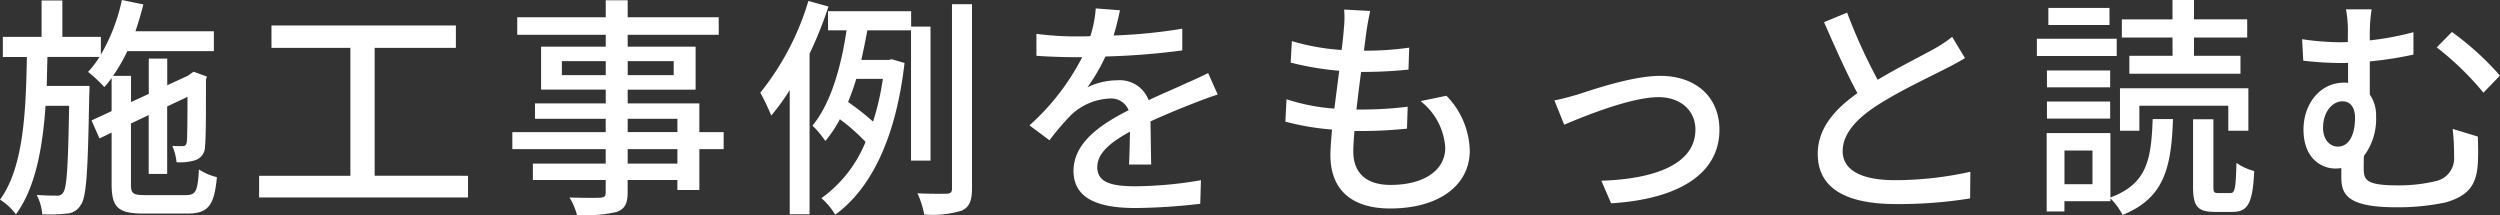
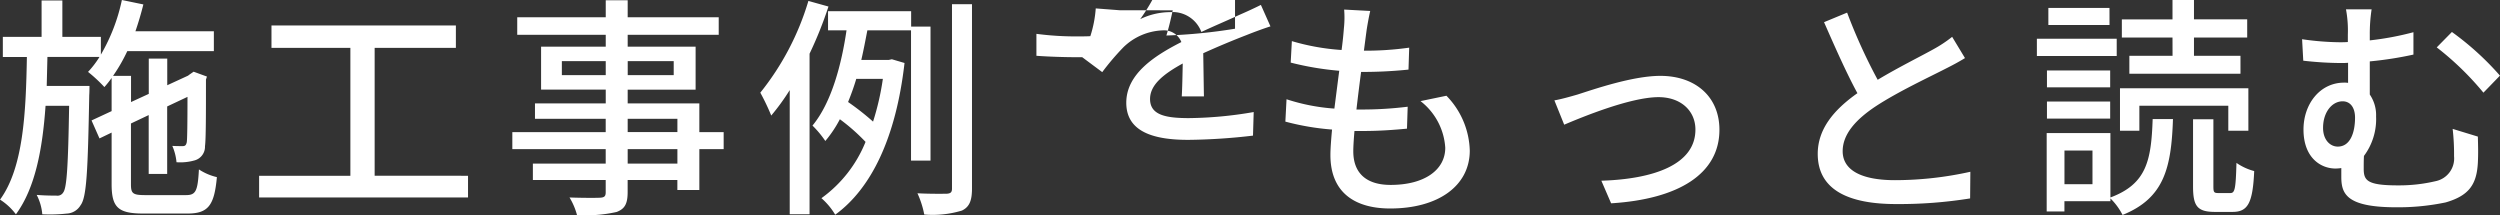
<svg xmlns="http://www.w3.org/2000/svg" width="257.04" height="22.104">
  <rect width="100%" height="100%" fill="#333333" stroke="none" />
-   <path data-name="パス 138578" d="M14.928 20.06c-1.272 0-1.464-.168-1.464-1.1v-6.264l1.824-.864v6.048h1.9v-6.936l2.088-.984c0 2.616-.024 4.368-.072 4.656-.072.336-.192.408-.432.408-.192 0-.672 0-1.056-.024a5.407 5.407 0 0 1 .432 1.68 5.412 5.412 0 0 0 1.872-.192 1.456 1.456 0 0 0 1.056-1.464c.1-.672.1-3.432.1-6.84l.1-.312-1.368-.5-.384.264-.192.144-2.136.984V6.028h-1.9v3.624l-1.824.84V7.8h-1.848a17.217 17.217 0 0 0 1.464-2.544h8.9v-2.04h-8.064a33.42 33.42 0 0 0 .816-2.76L12.532 0a18.877 18.877 0 0 1-2.16 5.616V3.792h-3.96V.048H4.276v3.744H.292V5.86h2.472c-.1 5.736-.36 11.376-2.76 14.664a6.159 6.159 0 0 1 1.632 1.512c1.992-2.712 2.736-6.72 3.048-11.16h2.424c-.1 6.192-.24 8.424-.6 8.9a.693.693 0 0 1-.72.336c-.36 0-1.128 0-2.016-.072a5.29 5.29 0 0 1 .576 1.992 15.789 15.789 0 0 0 2.5-.072 1.738 1.738 0 0 0 1.44-.864c.624-.816.744-3.552.888-11.328.024-.288.024-.936.024-.936H4.804l.072-2.976h5.352a9.608 9.608 0 0 1-1.176 1.536 15.168 15.168 0 0 1 1.68 1.56 9.8 9.8 0 0 0 .744-.936v3.408l-2.064.96.816 1.848 1.248-.6v5.3c0 2.4.672 3.024 3.264 3.024h4.536c2.136 0 2.76-.84 3.024-3.744a5.745 5.745 0 0 1-1.848-.792c-.12 2.208-.312 2.64-1.32 2.64Zm23.592-1.992V4.92h8.352v-2.3h-18.96v2.3h8.112v13.152H26.64v2.232h21.48v-2.232Zm31.128-1.248h-5.112v-1.484h5.112Zm-5.112-4.608h5.112v1.368h-5.112Zm-6.768-4.488v-1.44h4.512v1.44Zm11.5-1.44v1.44H64.54v-1.44Zm5.136 7.3h-2.5v-2.952h-7.368V9.216h6.984V4.8h-6.984V3.576h9.36v-1.8h-9.36V.024H62.28v1.752h-9.1v1.8h9.1V4.8h-6.648v4.416h6.648v1.416h-7.276v1.584h7.272v1.368h-9.6v1.752h9.6v1.488h-7.488v1.68h7.488v1.272c0 .408-.144.528-.576.552-.384.024-1.824.024-3.144-.024a6.9 6.9 0 0 1 .768 1.8 14.134 14.134 0 0 0 4.08-.312c.816-.312 1.128-.816 1.128-2.04v-1.248h5.112v1.032h2.26v-4.2h2.5ZM83.116.096a27.642 27.642 0 0 1-4.944 9.432 23.194 23.194 0 0 1 1.124 2.352 22.969 22.969 0 0 0 1.9-2.616v12.768h2.04V5.52A40.055 40.055 0 0 0 85.18.672Zm7.656 8.016a26.912 26.912 0 0 1-1.008 4.392 26.623 26.623 0 0 0-2.568-2.016c.312-.768.6-1.56.84-2.376Zm4.9 8.4V2.736H93.68V1.152h-8.544V3.12h1.9c-.5 3.408-1.512 7.392-3.5 9.792a10.274 10.274 0 0 1 1.32 1.584 12.15 12.15 0 0 0 1.496-2.236 19.812 19.812 0 0 1 2.64 2.328 13.221 13.221 0 0 1-4.536 5.788 6.96 6.96 0 0 1 1.416 1.7c3.672-2.664 6.24-7.848 7.128-15.6l-1.3-.384-.336.072h-2.808c.24-1.032.432-2.064.624-3.048h4.488v13.396ZM97.88.432v18.96c0 .384-.144.5-.552.528-.384 0-1.632.024-3-.048a9.538 9.538 0 0 1 .7 2.184 10.342 10.342 0 0 0 3.876-.408c.744-.36 1.032-.984 1.032-2.256V.432Zm17.28.624-2.5-.192a11.952 11.952 0 0 1-.556 2.856c-.48.024-.96.024-1.416.024a31.022 31.022 0 0 1-4.128-.264v2.256c1.344.1 3 .144 4.008.144h.7a24.114 24.114 0 0 1-5.424 7.008l2.06 1.536a26.1 26.1 0 0 1 2.184-2.564 6.117 6.117 0 0 1 3.984-1.728 1.932 1.932 0 0 1 1.968 1.2c-2.784 1.416-5.664 3.288-5.664 6.24 0 2.976 2.784 3.816 6.36 3.816a61.116 61.116 0 0 0 6.668-.436l.072-2.424a40.868 40.868 0 0 1-6.672.624c-2.424 0-3.984-.336-3.984-1.968 0-1.416 1.3-2.52 3.36-3.648-.024 1.176-.048 2.544-.1 3.384h2.28c-.024-1.152-.048-3.072-.072-4.44a86.941 86.941 0 0 1 4.464-1.872c.72-.288 1.752-.672 2.448-.888l-.984-2.208c-.768.384-1.464.7-2.28 1.056-1.128.528-2.352 1.032-3.84 1.728a3.159 3.159 0 0 0-3.216-2.04 7.048 7.048 0 0 0-3.072.72 19.259 19.259 0 0 0 1.848-3.168 74.154 74.154 0 0 0 7.9-.624V2.952a55.331 55.331 0 0 1-7.056.7c.316-1.036.504-1.924.652-2.592Zm25.728.072L138.2.984a10.162 10.162 0 0 1-.024 1.9c-.048.624-.12 1.392-.24 2.256a23.354 23.354 0 0 1-5.112-.912l-.12 2.208a30.475 30.475 0 0 0 4.992.84c-.168 1.272-.336 2.616-.5 3.888a20.3 20.3 0 0 1-4.92-.96l-.12 2.3a26.241 26.241 0 0 0 4.8.816c-.1 1.08-.168 1.992-.168 2.616 0 3.984 2.664 5.5 6.144 5.5 4.968 0 8.184-2.352 8.184-5.952a8.368 8.368 0 0 0-2.4-5.64l-2.664.552a6.582 6.582 0 0 1 2.544 4.8c0 2.256-2.112 3.816-5.616 3.816-2.568 0-3.84-1.272-3.84-3.456 0-.5.048-1.248.12-2.088h.912c1.56 0 3.024-.1 4.488-.24l.072-2.256a38.328 38.328 0 0 1-4.928.288h-.34c.144-1.248.312-2.616.48-3.864h.048a46.159 46.159 0 0 0 4.824-.24l.072-2.256a32.065 32.065 0 0 1-4.656.312c.12-.912.216-1.656.288-2.184.096-.58.192-1.156.36-1.9Zm18.928 9.192 1.008 2.5c1.752-.744 6.792-2.832 9.7-2.832 2.28 0 3.792 1.392 3.792 3.336 0 3.624-4.344 5.088-9.672 5.256l1.004 2.324c6.956-.432 11.136-3.044 11.136-7.56 0-3.432-2.5-5.544-6.072-5.544-2.856 0-6.864 1.392-8.52 1.92-.744.216-1.68.48-2.376.6Zm30.1-9.024-2.376.984c1.128 2.568 2.328 5.28 3.432 7.3-2.448 1.728-4.08 3.7-4.08 6.24 0 3.84 3.408 5.16 8.04 5.16a45.819 45.819 0 0 0 7.628-.58l.024-2.74a35.755 35.755 0 0 1-7.752.864c-3.576 0-5.376-1.1-5.376-2.976 0-1.752 1.344-3.264 3.456-4.656 2.28-1.488 5.472-2.976 7.056-3.792.768-.384 1.44-.744 2.064-1.128l-1.32-2.184a13.308 13.308 0 0 1-1.92 1.272c-1.248.7-3.624 1.872-5.736 3.144a56.075 56.075 0 0 1-3.144-6.908Zm33.456 4.44h-4.44v1.848h11.424V5.736h-4.78V3.86h5.472V1.988h-5.472V0h-2.208v1.992h-5.208V3.86h5.208Zm-3.412 5.136h9.144v2.568h2.064V9.072h-13.2v4.368h1.992ZM216.888.816h-6.284v1.752h6.288Zm.744 3.168h-8.208V5.76h8.208Zm-.672 3.264h-6.5v1.728h6.5Zm-6.5 4.944h6.5V10.44h-6.5Zm4.68 6.744h-2.88V15.48h2.88Zm1.844-5.256h-6.552v8.064h1.824v-1.056h4.728V20.4a6.479 6.479 0 0 1 1.248 1.7c4.272-1.724 5.016-4.82 5.184-9.86h-2.088c-.144 4.272-.624 6.672-4.344 8.064Zm11.088 6.168c-.456 0-.5-.1-.5-.72V12.26h-2.092v6.888c0 2.016.408 2.64 2.256 2.64h1.8c1.56 0 2.088-.864 2.232-4.2a5.771 5.771 0 0 1-1.824-.84c-.072 2.688-.168 3.1-.624 3.1ZM243.84.96h-2.636a11.813 11.813 0 0 1 .192 2.592v.768c-.288.024-.576.024-.864.024a28.43 28.43 0 0 1-3.84-.312l.12 2.208a35.572 35.572 0 0 0 3.864.24c.24 0 .48 0 .744-.024V8.52a2.2 2.2 0 0 0-.408-.024c-2.472 0-4.176 2.184-4.176 4.824 0 2.9 1.776 4.008 3.288 4.008a4.676 4.676 0 0 0 .6-.048v.888c0 1.728.48 3.144 5.64 3.144a23.812 23.812 0 0 0 5.088-.5c2.424-.7 3.192-1.872 3.312-4.08.048-1.008.024-1.608 0-2.688l-2.592-.792a22.7 22.7 0 0 1 .144 2.808 2.387 2.387 0 0 1-1.9 2.568 16.412 16.412 0 0 1-3.888.432c-3.192 0-3.5-.528-3.5-1.728 0-.384 0-.84.024-1.3a6.323 6.323 0 0 0 1.248-4.056 3.746 3.746 0 0 0-.648-2.256V6.312a36.986 36.986 0 0 0 4.488-.7v-2.3a30.06 30.06 0 0 1-4.488.84v-.6A16.614 16.614 0 0 1 243.84.96Zm8.256 2.328-1.56 1.584a30.009 30.009 0 0 1 4.8 4.656l1.7-1.752a29.32 29.32 0 0 0-4.94-4.488ZM240.36 15.072c-.792 0-1.512-.7-1.512-1.92 0-1.608.912-2.736 2.016-2.736.768 0 1.272.624 1.272 1.68 0 1.512-.48 2.976-1.776 2.976Z" fill="#fff" />
+   <path data-name="パス 138578" d="M14.928 20.06c-1.272 0-1.464-.168-1.464-1.1v-6.264l1.824-.864v6.048h1.9v-6.936l2.088-.984c0 2.616-.024 4.368-.072 4.656-.072.336-.192.408-.432.408-.192 0-.672 0-1.056-.024a5.407 5.407 0 0 1 .432 1.68 5.412 5.412 0 0 0 1.872-.192 1.456 1.456 0 0 0 1.056-1.464c.1-.672.1-3.432.1-6.84l.1-.312-1.368-.5-.384.264-.192.144-2.136.984V6.028h-1.9v3.624l-1.824.84V7.8h-1.848a17.217 17.217 0 0 0 1.464-2.544h8.9v-2.04h-8.064a33.42 33.42 0 0 0 .816-2.76L12.532 0a18.877 18.877 0 0 1-2.16 5.616V3.792h-3.96V.048H4.276v3.744H.292V5.86h2.472c-.1 5.736-.36 11.376-2.76 14.664a6.159 6.159 0 0 1 1.632 1.512c1.992-2.712 2.736-6.72 3.048-11.16h2.424c-.1 6.192-.24 8.424-.6 8.9a.693.693 0 0 1-.72.336c-.36 0-1.128 0-2.016-.072a5.29 5.29 0 0 1 .576 1.992 15.789 15.789 0 0 0 2.5-.072 1.738 1.738 0 0 0 1.44-.864c.624-.816.744-3.552.888-11.328.024-.288.024-.936.024-.936H4.804l.072-2.976h5.352a9.608 9.608 0 0 1-1.176 1.536 15.168 15.168 0 0 1 1.68 1.56 9.8 9.8 0 0 0 .744-.936v3.408l-2.064.96.816 1.848 1.248-.6v5.3c0 2.4.672 3.024 3.264 3.024h4.536c2.136 0 2.76-.84 3.024-3.744a5.745 5.745 0 0 1-1.848-.792c-.12 2.208-.312 2.64-1.32 2.64Zm23.592-1.992V4.92h8.352v-2.3h-18.96v2.3h8.112v13.152H26.64v2.232h21.48v-2.232Zm31.128-1.248h-5.112v-1.484h5.112Zm-5.112-4.608h5.112v1.368h-5.112Zm-6.768-4.488v-1.44h4.512v1.44Zm11.5-1.44v1.44H64.54v-1.44Zm5.136 7.3h-2.5v-2.952h-7.368V9.216h6.984V4.8h-6.984V3.576h9.36v-1.8h-9.36V.024H62.28v1.752h-9.1v1.8h9.1V4.8h-6.648v4.416h6.648v1.416h-7.276v1.584h7.272v1.368h-9.6v1.752h9.6v1.488h-7.488v1.68h7.488v1.272c0 .408-.144.528-.576.552-.384.024-1.824.024-3.144-.024a6.9 6.9 0 0 1 .768 1.8 14.134 14.134 0 0 0 4.08-.312c.816-.312 1.128-.816 1.128-2.04v-1.248h5.112v1.032h2.26v-4.2h2.5ZM83.116.096a27.642 27.642 0 0 1-4.944 9.432 23.194 23.194 0 0 1 1.124 2.352 22.969 22.969 0 0 0 1.9-2.616v12.768h2.04V5.52A40.055 40.055 0 0 0 85.18.672Zm7.656 8.016a26.912 26.912 0 0 1-1.008 4.392 26.623 26.623 0 0 0-2.568-2.016c.312-.768.6-1.56.84-2.376Zm4.9 8.4V2.736H93.68V1.152h-8.544V3.12h1.9c-.5 3.408-1.512 7.392-3.5 9.792a10.274 10.274 0 0 1 1.32 1.584 12.15 12.15 0 0 0 1.496-2.236 19.812 19.812 0 0 1 2.64 2.328 13.221 13.221 0 0 1-4.536 5.788 6.96 6.96 0 0 1 1.416 1.7c3.672-2.664 6.24-7.848 7.128-15.6l-1.3-.384-.336.072h-2.808c.24-1.032.432-2.064.624-3.048h4.488v13.396ZM97.88.432v18.96c0 .384-.144.5-.552.528-.384 0-1.632.024-3-.048a9.538 9.538 0 0 1 .7 2.184 10.342 10.342 0 0 0 3.876-.408c.744-.36 1.032-.984 1.032-2.256V.432Zm17.28.624-2.5-.192a11.952 11.952 0 0 1-.556 2.856c-.48.024-.96.024-1.416.024a31.022 31.022 0 0 1-4.128-.264v2.256c1.344.1 3 .144 4.008.144h.7l2.06 1.536a26.1 26.1 0 0 1 2.184-2.564 6.117 6.117 0 0 1 3.984-1.728 1.932 1.932 0 0 1 1.968 1.2c-2.784 1.416-5.664 3.288-5.664 6.24 0 2.976 2.784 3.816 6.36 3.816a61.116 61.116 0 0 0 6.668-.436l.072-2.424a40.868 40.868 0 0 1-6.672.624c-2.424 0-3.984-.336-3.984-1.968 0-1.416 1.3-2.52 3.36-3.648-.024 1.176-.048 2.544-.1 3.384h2.28c-.024-1.152-.048-3.072-.072-4.44a86.941 86.941 0 0 1 4.464-1.872c.72-.288 1.752-.672 2.448-.888l-.984-2.208c-.768.384-1.464.7-2.28 1.056-1.128.528-2.352 1.032-3.84 1.728a3.159 3.159 0 0 0-3.216-2.04 7.048 7.048 0 0 0-3.072.72 19.259 19.259 0 0 0 1.848-3.168 74.154 74.154 0 0 0 7.9-.624V2.952a55.331 55.331 0 0 1-7.056.7c.316-1.036.504-1.924.652-2.592Zm25.728.072L138.2.984a10.162 10.162 0 0 1-.024 1.9c-.048.624-.12 1.392-.24 2.256a23.354 23.354 0 0 1-5.112-.912l-.12 2.208a30.475 30.475 0 0 0 4.992.84c-.168 1.272-.336 2.616-.5 3.888a20.3 20.3 0 0 1-4.92-.96l-.12 2.3a26.241 26.241 0 0 0 4.8.816c-.1 1.08-.168 1.992-.168 2.616 0 3.984 2.664 5.5 6.144 5.5 4.968 0 8.184-2.352 8.184-5.952a8.368 8.368 0 0 0-2.4-5.64l-2.664.552a6.582 6.582 0 0 1 2.544 4.8c0 2.256-2.112 3.816-5.616 3.816-2.568 0-3.84-1.272-3.84-3.456 0-.5.048-1.248.12-2.088h.912c1.56 0 3.024-.1 4.488-.24l.072-2.256a38.328 38.328 0 0 1-4.928.288h-.34c.144-1.248.312-2.616.48-3.864h.048a46.159 46.159 0 0 0 4.824-.24l.072-2.256a32.065 32.065 0 0 1-4.656.312c.12-.912.216-1.656.288-2.184.096-.58.192-1.156.36-1.9Zm18.928 9.192 1.008 2.5c1.752-.744 6.792-2.832 9.7-2.832 2.28 0 3.792 1.392 3.792 3.336 0 3.624-4.344 5.088-9.672 5.256l1.004 2.324c6.956-.432 11.136-3.044 11.136-7.56 0-3.432-2.5-5.544-6.072-5.544-2.856 0-6.864 1.392-8.52 1.92-.744.216-1.68.48-2.376.6Zm30.1-9.024-2.376.984c1.128 2.568 2.328 5.28 3.432 7.3-2.448 1.728-4.08 3.7-4.08 6.24 0 3.84 3.408 5.16 8.04 5.16a45.819 45.819 0 0 0 7.628-.58l.024-2.74a35.755 35.755 0 0 1-7.752.864c-3.576 0-5.376-1.1-5.376-2.976 0-1.752 1.344-3.264 3.456-4.656 2.28-1.488 5.472-2.976 7.056-3.792.768-.384 1.44-.744 2.064-1.128l-1.32-2.184a13.308 13.308 0 0 1-1.92 1.272c-1.248.7-3.624 1.872-5.736 3.144a56.075 56.075 0 0 1-3.144-6.908Zm33.456 4.44h-4.44v1.848h11.424V5.736h-4.78V3.86h5.472V1.988h-5.472V0h-2.208v1.992h-5.208V3.86h5.208Zm-3.412 5.136h9.144v2.568h2.064V9.072h-13.2v4.368h1.992ZM216.888.816h-6.284v1.752h6.288Zm.744 3.168h-8.208V5.76h8.208Zm-.672 3.264h-6.5v1.728h6.5Zm-6.5 4.944h6.5V10.44h-6.5Zm4.68 6.744h-2.88V15.48h2.88Zm1.844-5.256h-6.552v8.064h1.824v-1.056h4.728V20.4a6.479 6.479 0 0 1 1.248 1.7c4.272-1.724 5.016-4.82 5.184-9.86h-2.088c-.144 4.272-.624 6.672-4.344 8.064Zm11.088 6.168c-.456 0-.5-.1-.5-.72V12.26h-2.092v6.888c0 2.016.408 2.64 2.256 2.64h1.8c1.56 0 2.088-.864 2.232-4.2a5.771 5.771 0 0 1-1.824-.84c-.072 2.688-.168 3.1-.624 3.1ZM243.84.96h-2.636a11.813 11.813 0 0 1 .192 2.592v.768c-.288.024-.576.024-.864.024a28.43 28.43 0 0 1-3.84-.312l.12 2.208a35.572 35.572 0 0 0 3.864.24c.24 0 .48 0 .744-.024V8.52a2.2 2.2 0 0 0-.408-.024c-2.472 0-4.176 2.184-4.176 4.824 0 2.9 1.776 4.008 3.288 4.008a4.676 4.676 0 0 0 .6-.048v.888c0 1.728.48 3.144 5.64 3.144a23.812 23.812 0 0 0 5.088-.5c2.424-.7 3.192-1.872 3.312-4.08.048-1.008.024-1.608 0-2.688l-2.592-.792a22.7 22.7 0 0 1 .144 2.808 2.387 2.387 0 0 1-1.9 2.568 16.412 16.412 0 0 1-3.888.432c-3.192 0-3.5-.528-3.5-1.728 0-.384 0-.84.024-1.3a6.323 6.323 0 0 0 1.248-4.056 3.746 3.746 0 0 0-.648-2.256V6.312a36.986 36.986 0 0 0 4.488-.7v-2.3a30.06 30.06 0 0 1-4.488.84v-.6A16.614 16.614 0 0 1 243.84.96Zm8.256 2.328-1.56 1.584a30.009 30.009 0 0 1 4.8 4.656l1.7-1.752a29.32 29.32 0 0 0-4.94-4.488ZM240.36 15.072c-.792 0-1.512-.7-1.512-1.92 0-1.608.912-2.736 2.016-2.736.768 0 1.272.624 1.272 1.68 0 1.512-.48 2.976-1.776 2.976Z" fill="#fff" />
</svg>